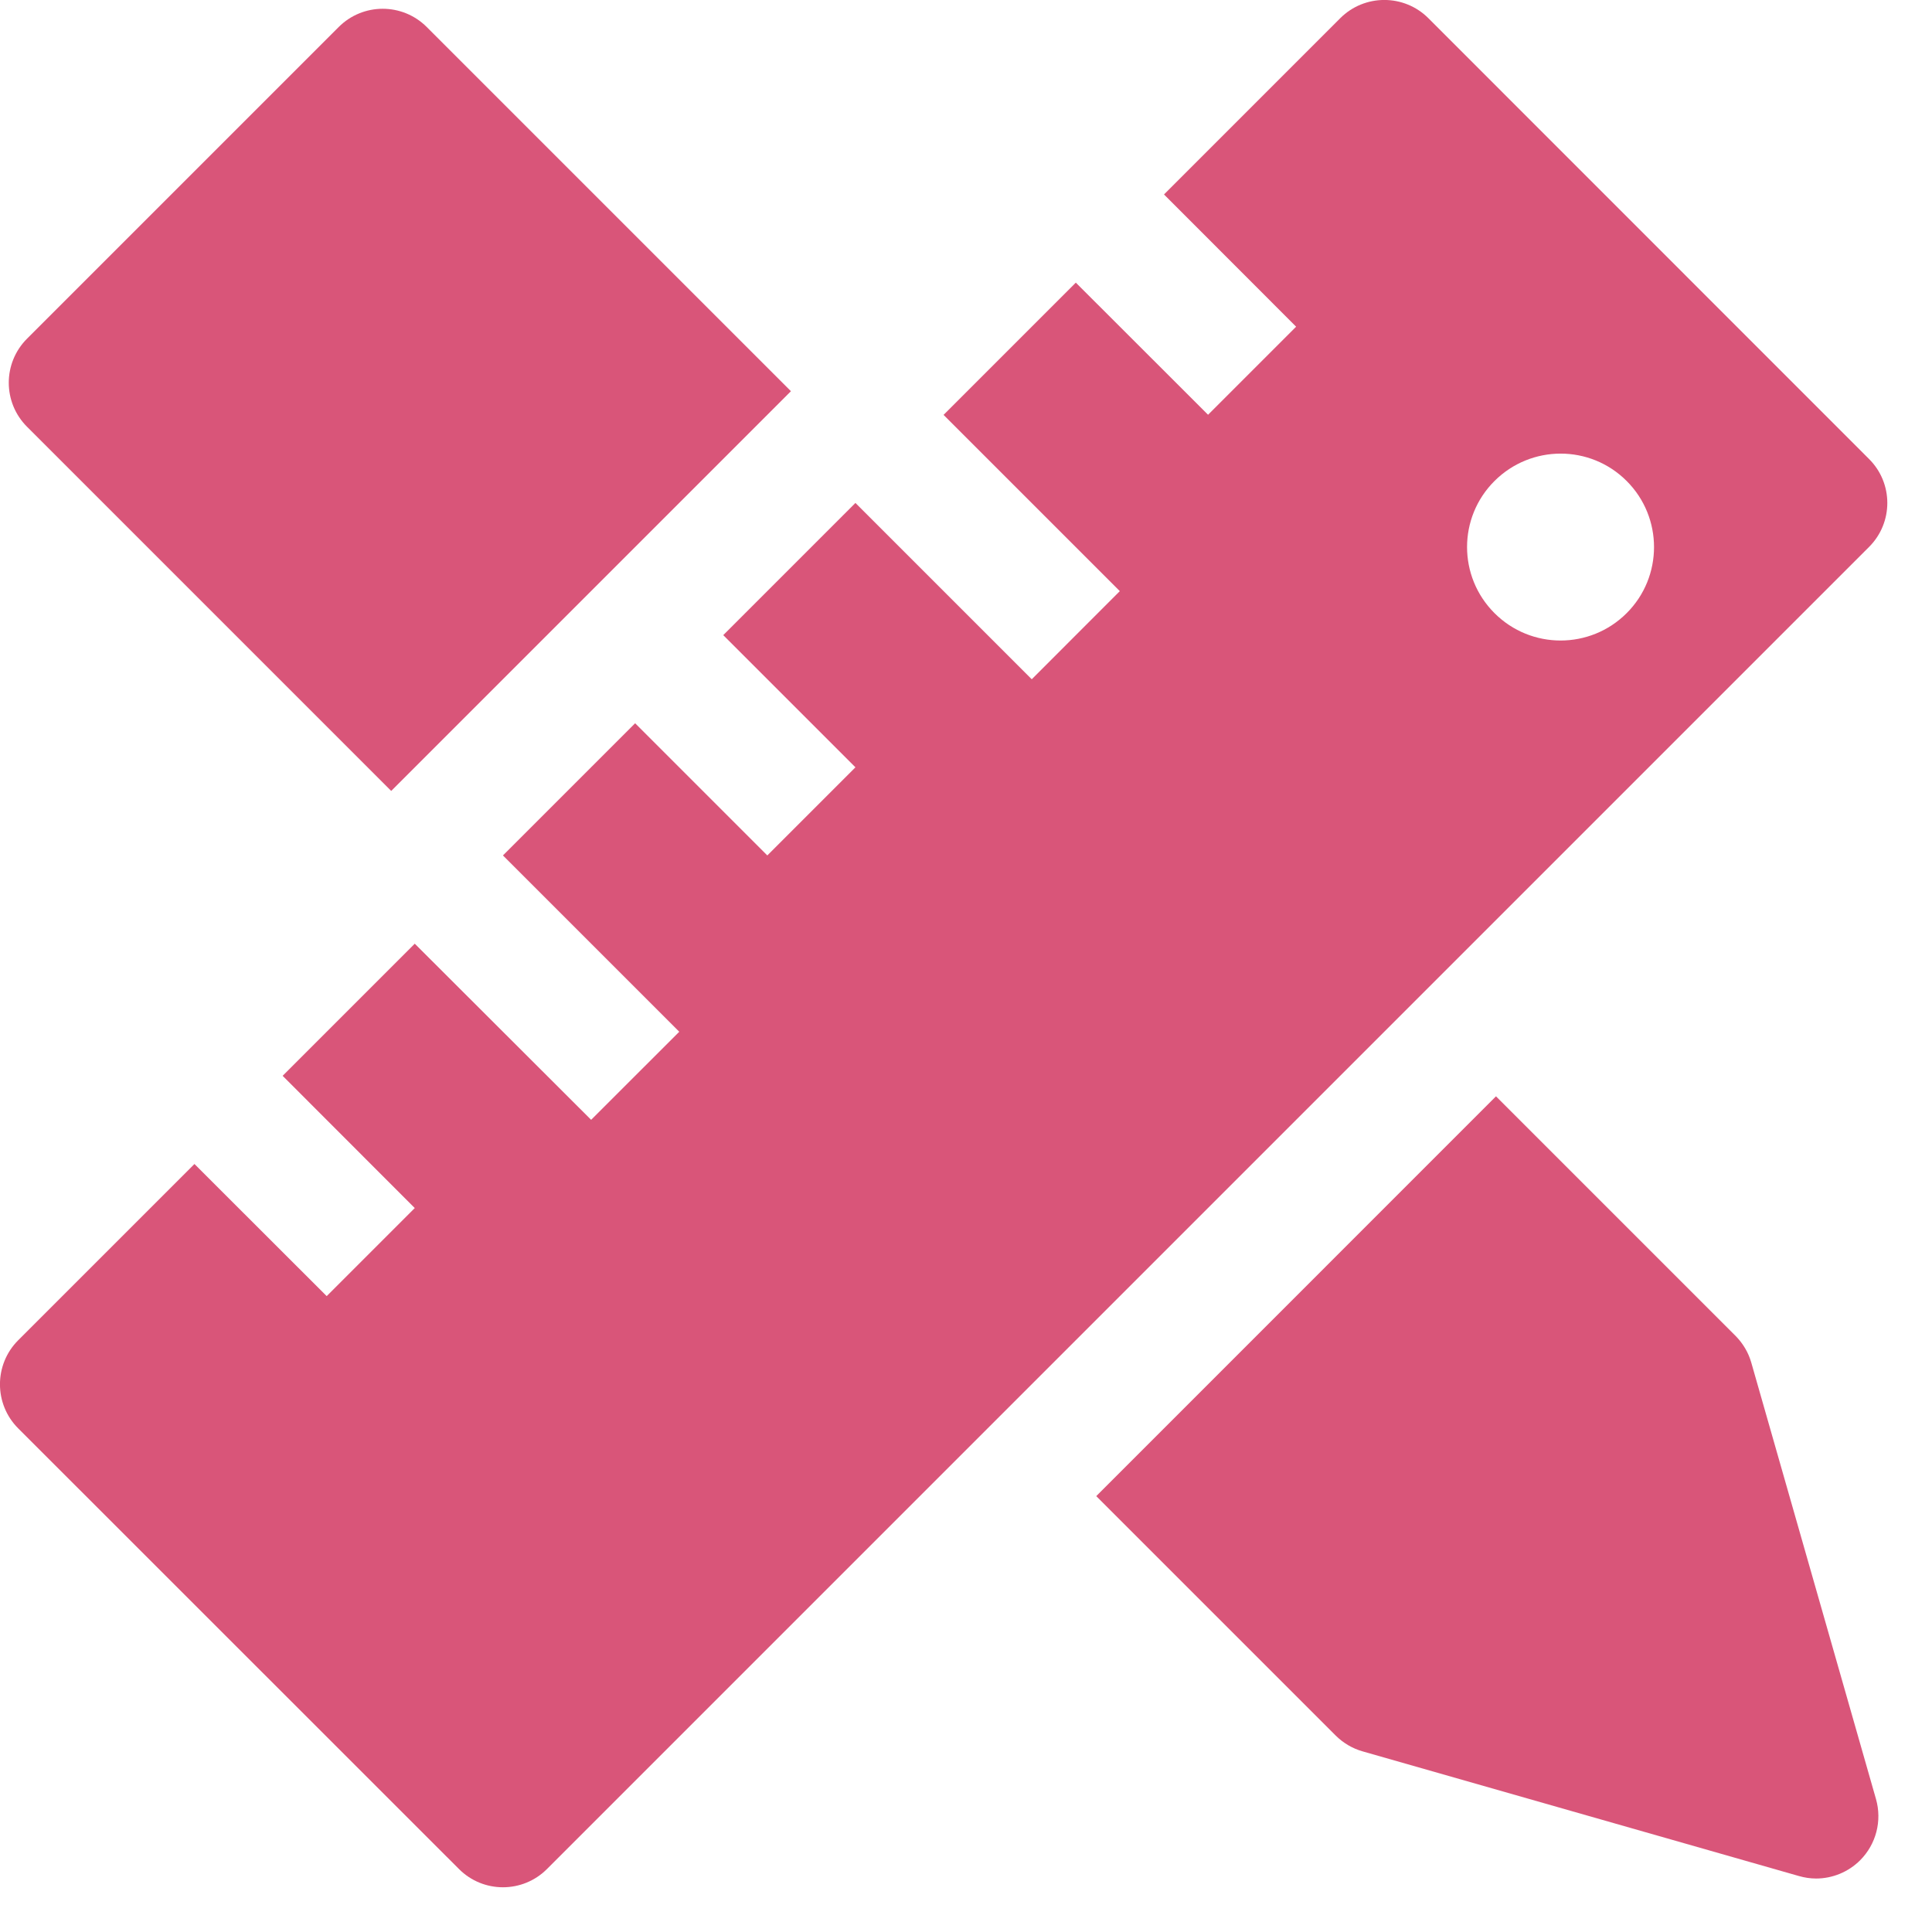
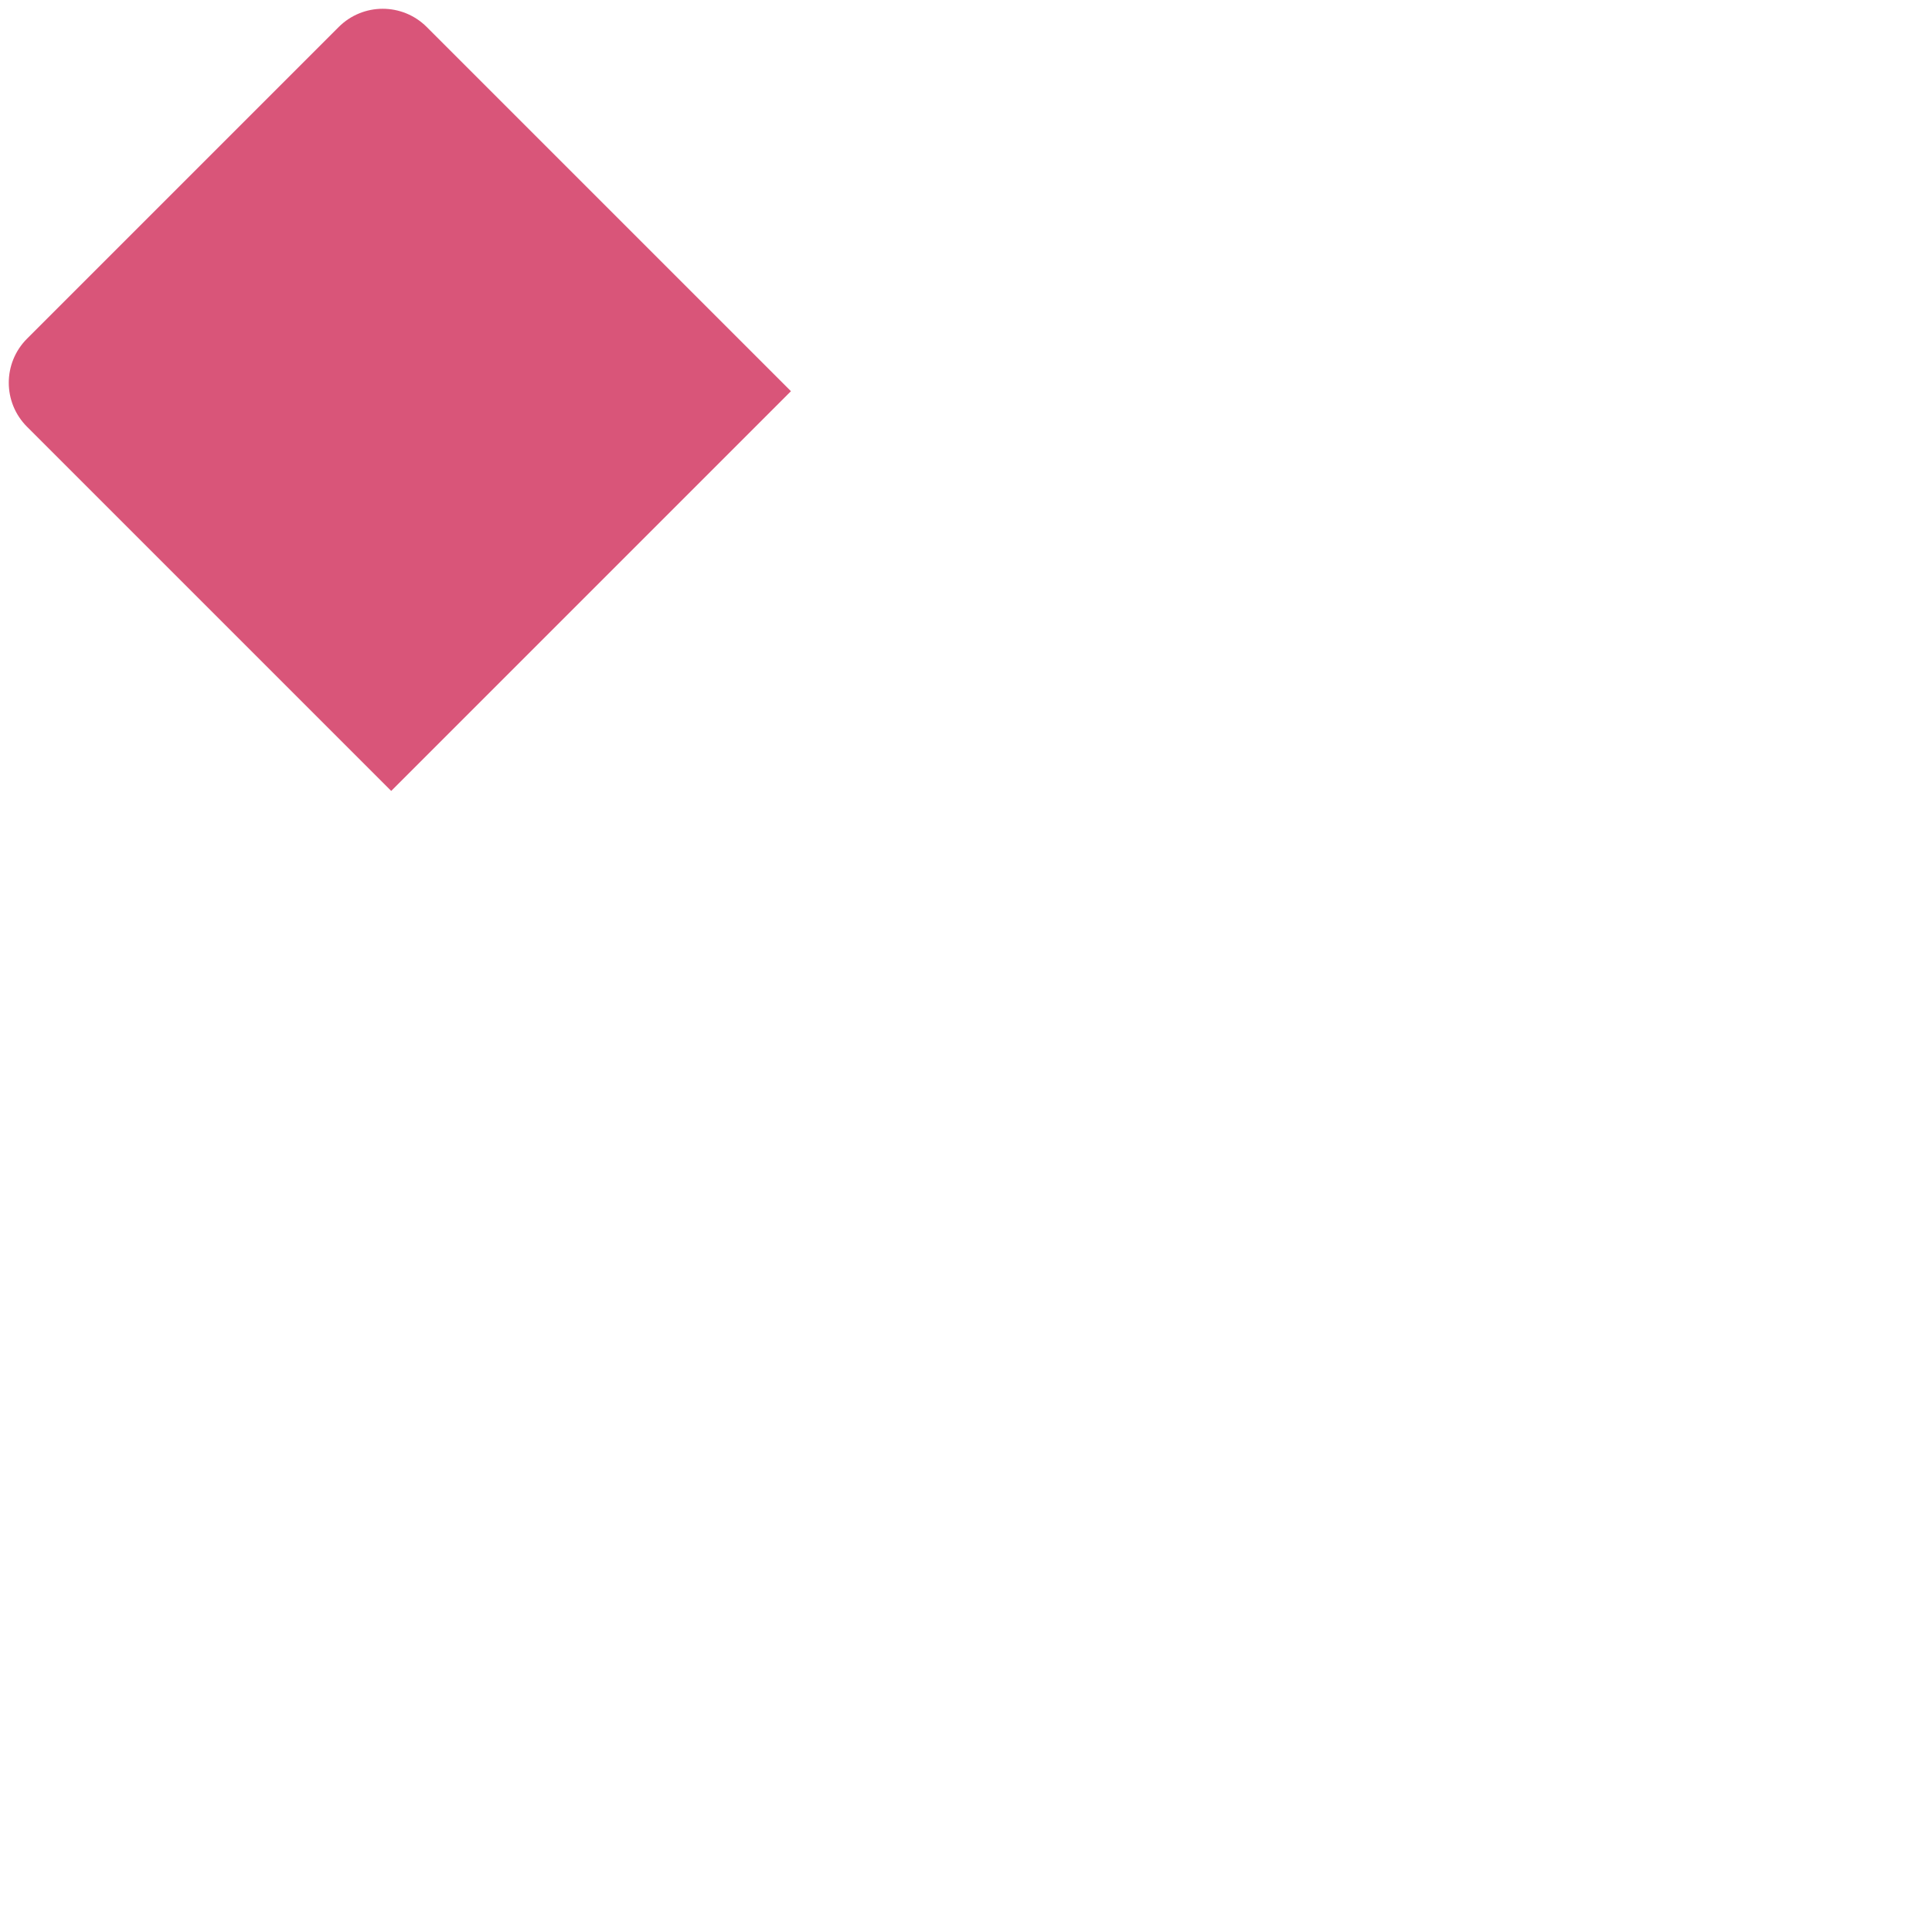
<svg xmlns="http://www.w3.org/2000/svg" width="31" height="31" viewBox="0 0 31 31" fill="none">
-   <path d="M29.989 7.364L22.919 0.292C22.529 -0.098 21.895 -0.098 21.505 0.292L18.677 3.12L20.797 5.242L19.384 6.655L17.262 4.535L15.14 6.657L17.968 9.485L16.555 10.899L13.726 8.07L11.605 10.191L13.726 12.312L12.312 13.726L10.191 11.605L8.07 13.726L10.899 16.555L9.485 17.968L6.655 15.142L4.535 17.262L6.655 19.384L5.242 20.797L3.12 18.677L0.292 21.505C-0.098 21.895 -0.098 22.529 0.292 22.919L7.364 29.989C7.753 30.38 8.387 30.38 8.777 29.989L29.989 8.777C30.381 8.387 30.381 7.753 29.989 7.364ZM23.98 9.838C23.393 9.252 23.393 8.303 23.98 7.718C24.566 7.133 25.515 7.131 26.101 7.718C26.686 8.303 26.686 9.254 26.101 9.838C25.515 10.424 24.566 10.424 23.98 9.838Z" fill="#D95579" />
-   <path d="M28.101 21.866C28.055 21.703 27.967 21.555 27.847 21.434L24.004 17.591L17.59 24.006L21.433 27.849C21.553 27.968 21.702 28.056 21.865 28.102L28.865 30.102C28.956 30.128 29.048 30.142 29.14 30.142C29.402 30.142 29.657 30.038 29.847 29.849C30.104 29.591 30.201 29.216 30.101 28.866L28.101 21.866Z" fill="#D95579" />
-   <path d="M6.277 12.691L12.691 6.277L6.848 0.434C6.457 0.043 5.825 0.043 5.434 0.434L0.434 5.434C0.043 5.825 0.043 6.457 0.434 6.848L6.277 12.691Z" fill="#D95579" />
+   <path d="M6.277 12.691L12.691 6.277L6.848 0.434C6.457 0.043 5.825 0.043 5.434 0.434L0.434 5.434C0.043 5.825 0.043 6.457 0.434 6.848L6.277 12.691" fill="#D95579" />
</svg>